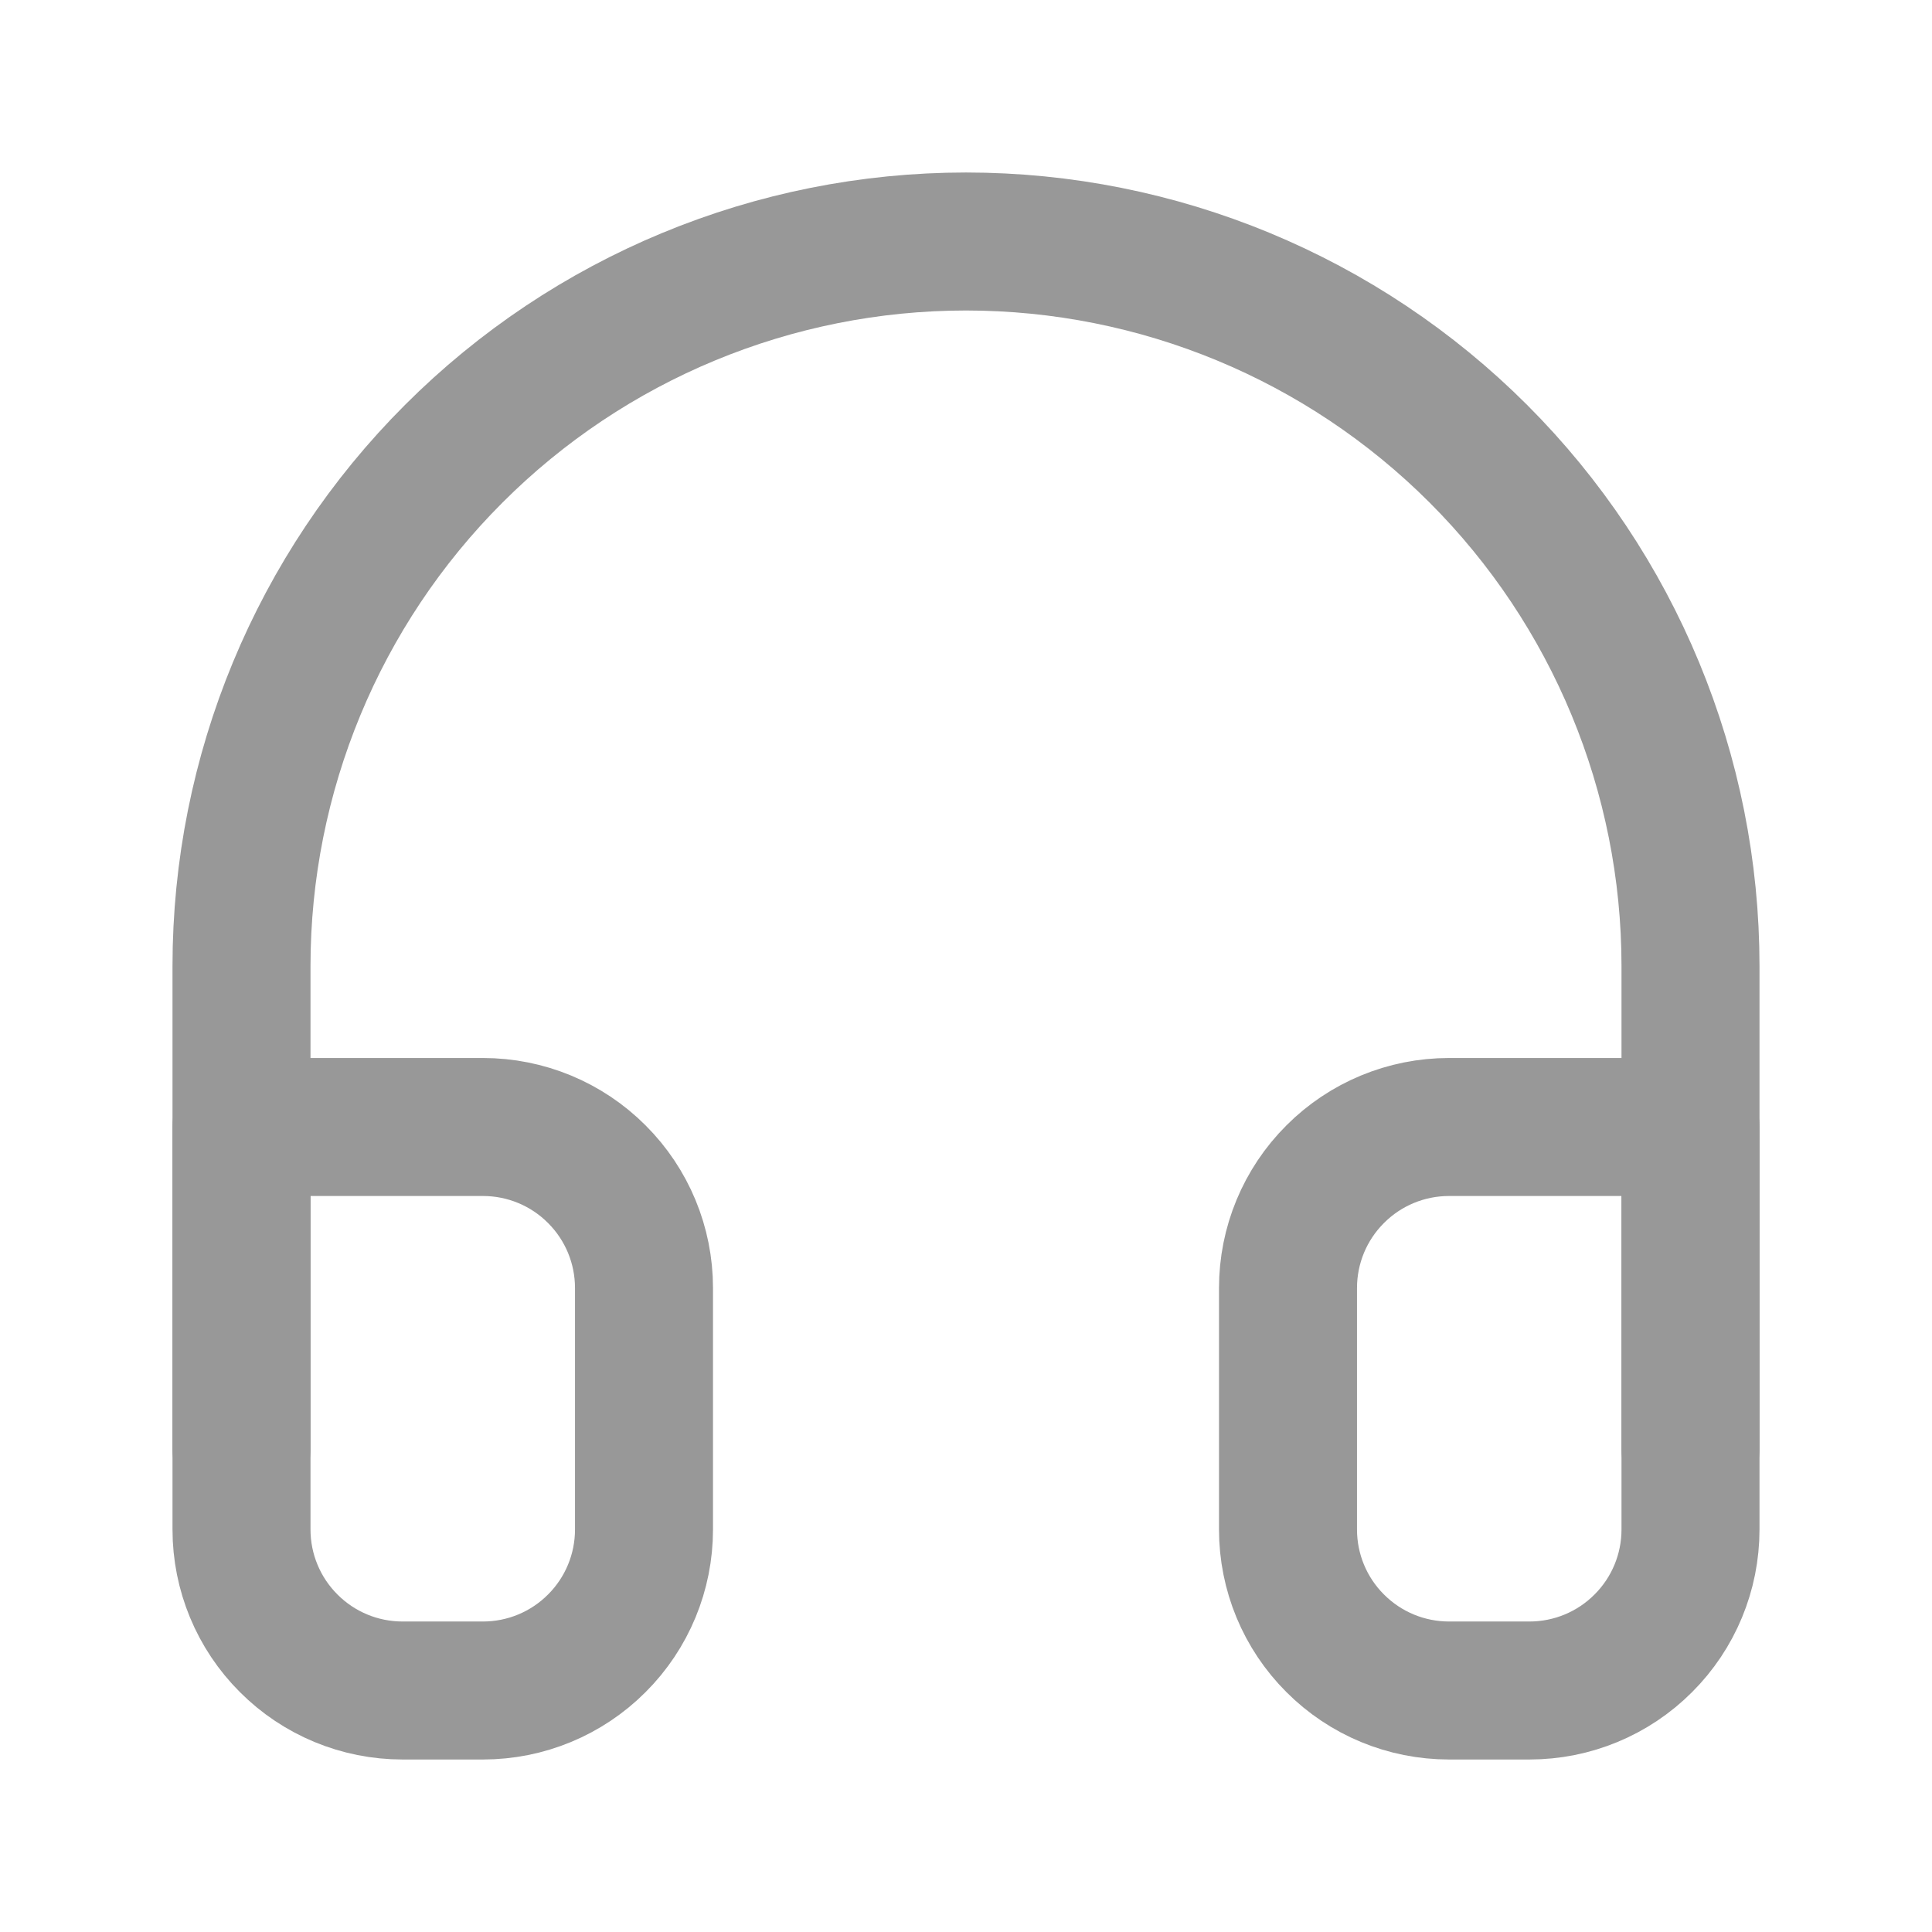
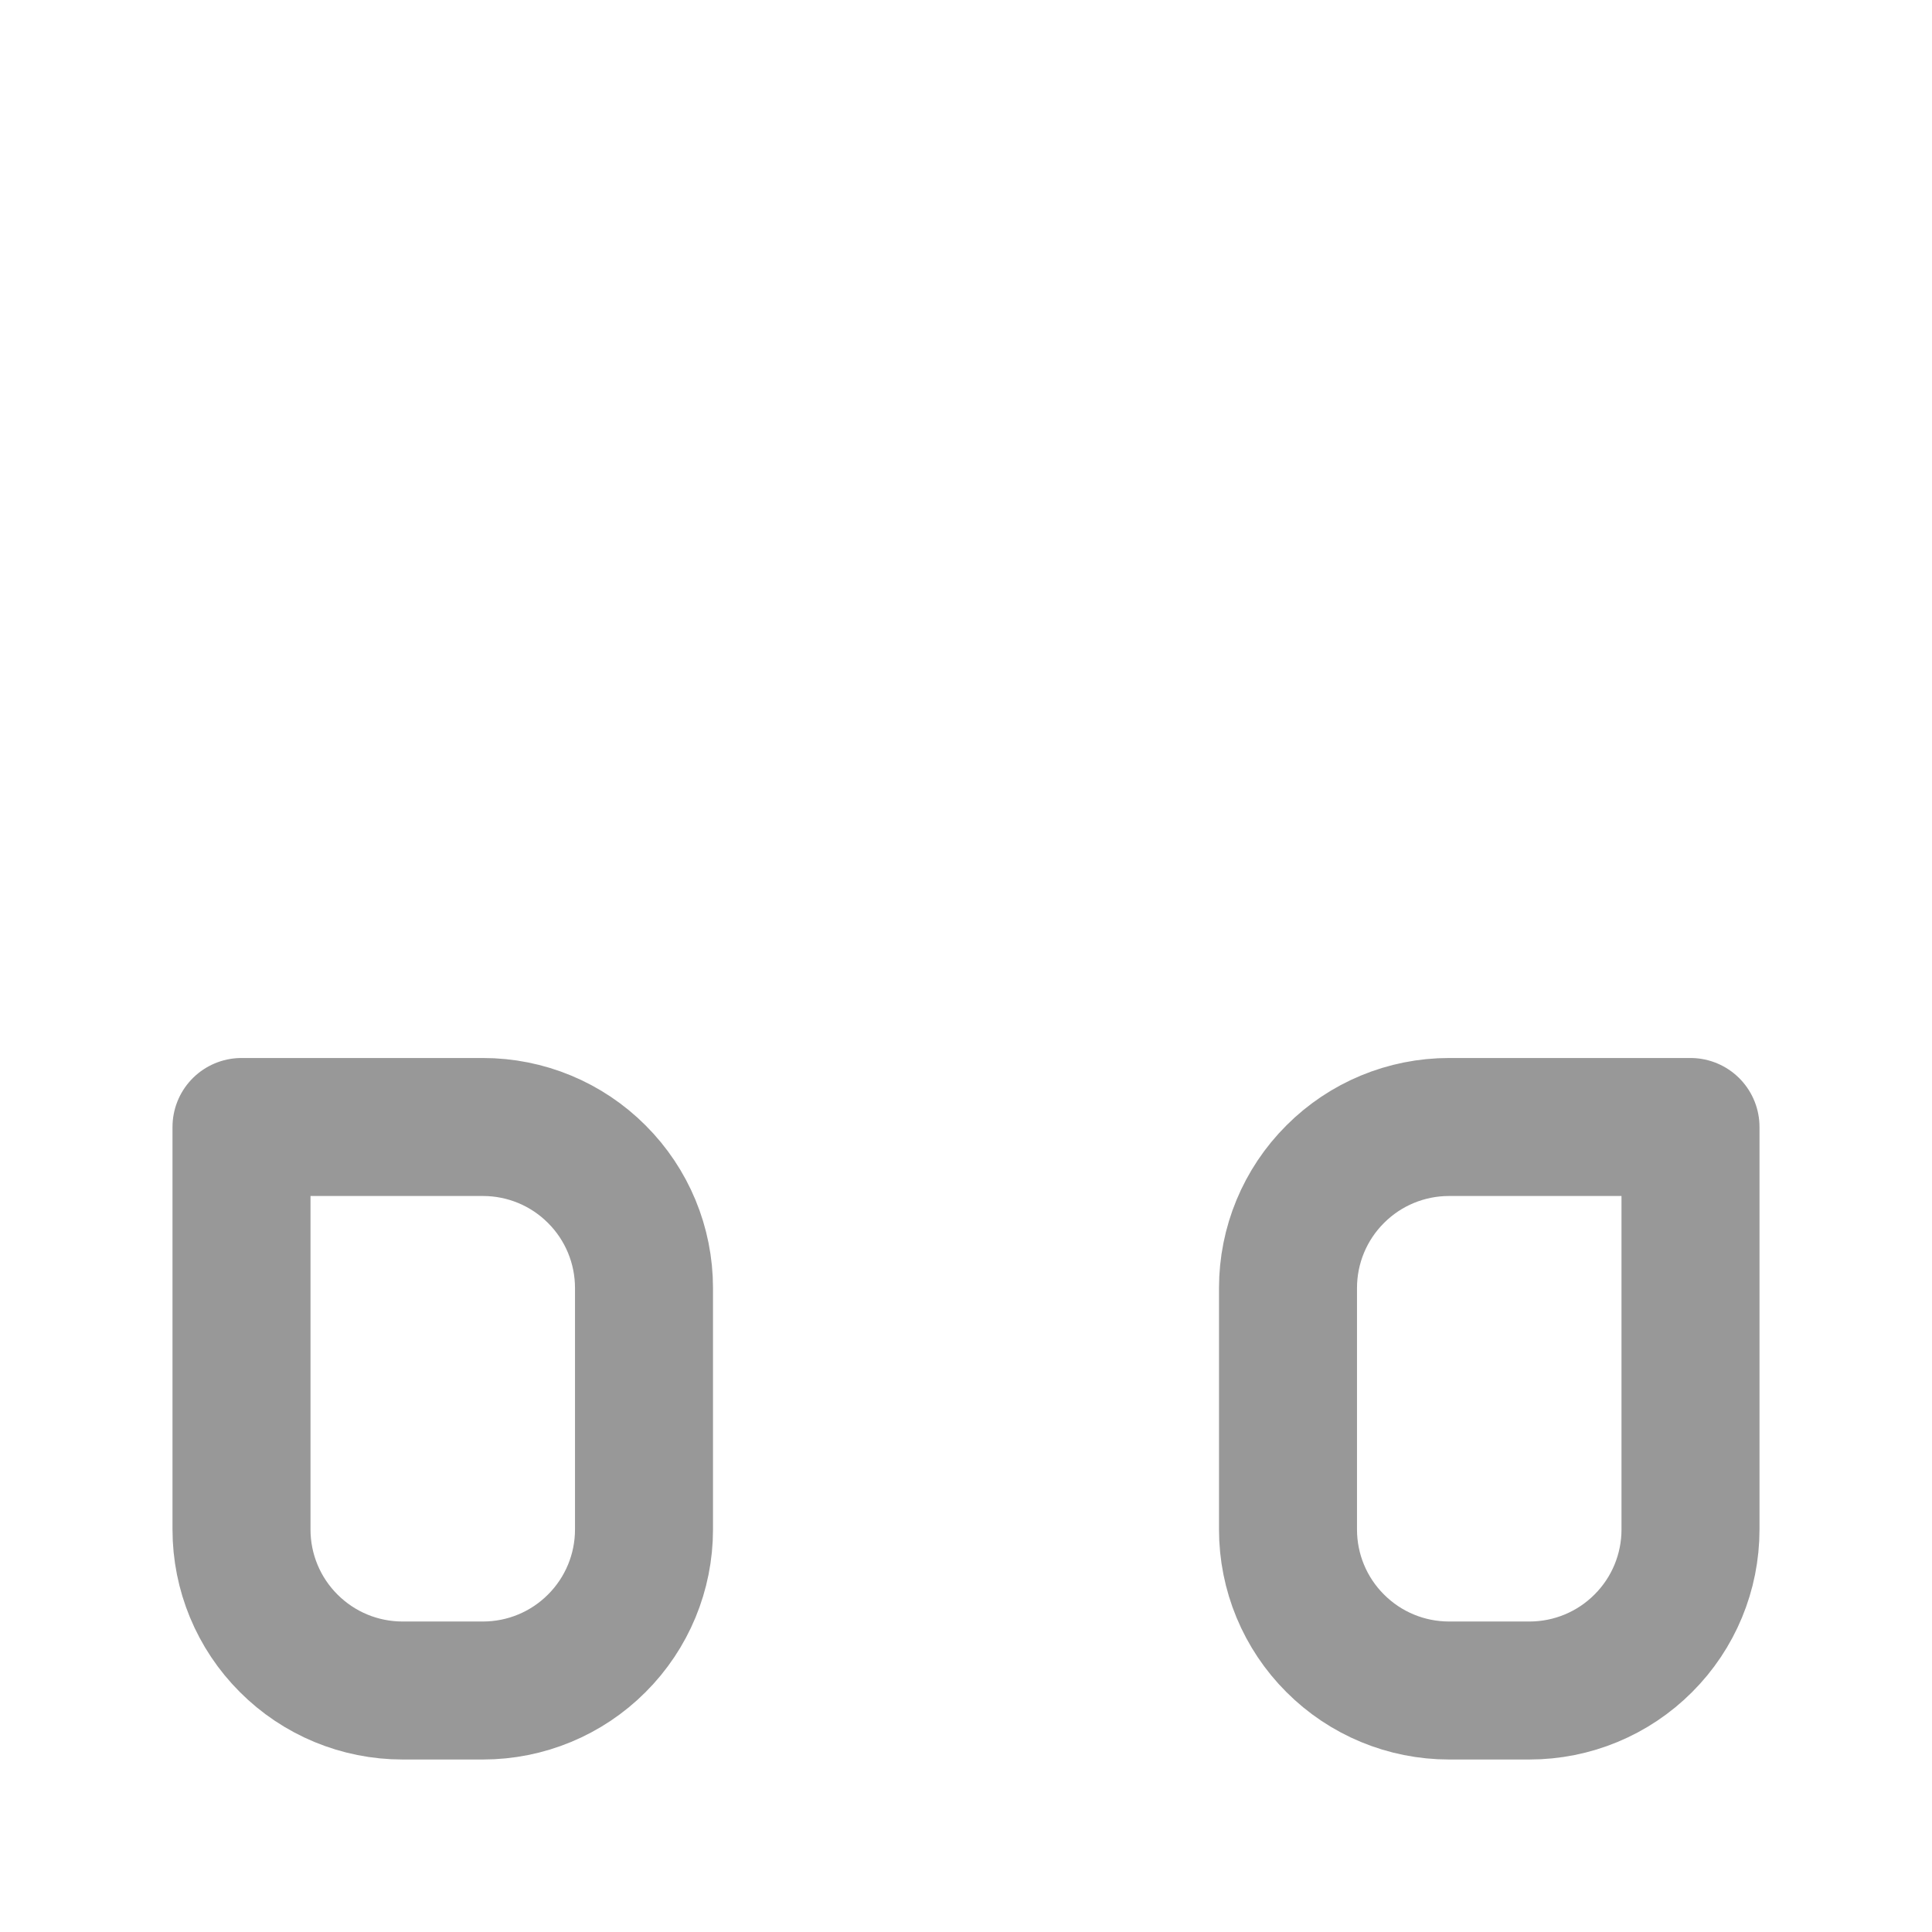
<svg xmlns="http://www.w3.org/2000/svg" width="21" height="21" viewBox="0 0 21 21" fill="none">
-   <path d="M2.625 15.75V10.5C2.625 8.411 3.455 6.408 4.932 4.932C6.408 3.455 8.411 2.625 10.5 2.625C12.589 2.625 14.592 3.455 16.069 4.932C17.545 6.408 18.375 8.411 18.375 10.5V15.75" stroke="#989898" stroke-width="1.5" stroke-linecap="round" stroke-linejoin="round" />
  <path d="M18.375 16.625C18.375 17.089 18.191 17.534 17.862 17.862C17.534 18.191 17.089 18.375 16.625 18.375H15.75C15.286 18.375 14.841 18.191 14.513 17.862C14.184 17.534 14 17.089 14 16.625V14C14 13.536 14.184 13.091 14.513 12.763C14.841 12.434 15.286 12.25 15.75 12.25H18.375V16.625ZM2.625 16.625C2.625 17.089 2.809 17.534 3.138 17.862C3.466 18.191 3.911 18.375 4.375 18.375H5.25C5.714 18.375 6.159 18.191 6.487 17.862C6.816 17.534 7 17.089 7 16.625V14C7 13.536 6.816 13.091 6.487 12.763C6.159 12.434 5.714 12.25 5.25 12.25H2.625V16.625Z" stroke="#989898" stroke-width="1.5" stroke-linecap="round" stroke-linejoin="round" />
</svg>